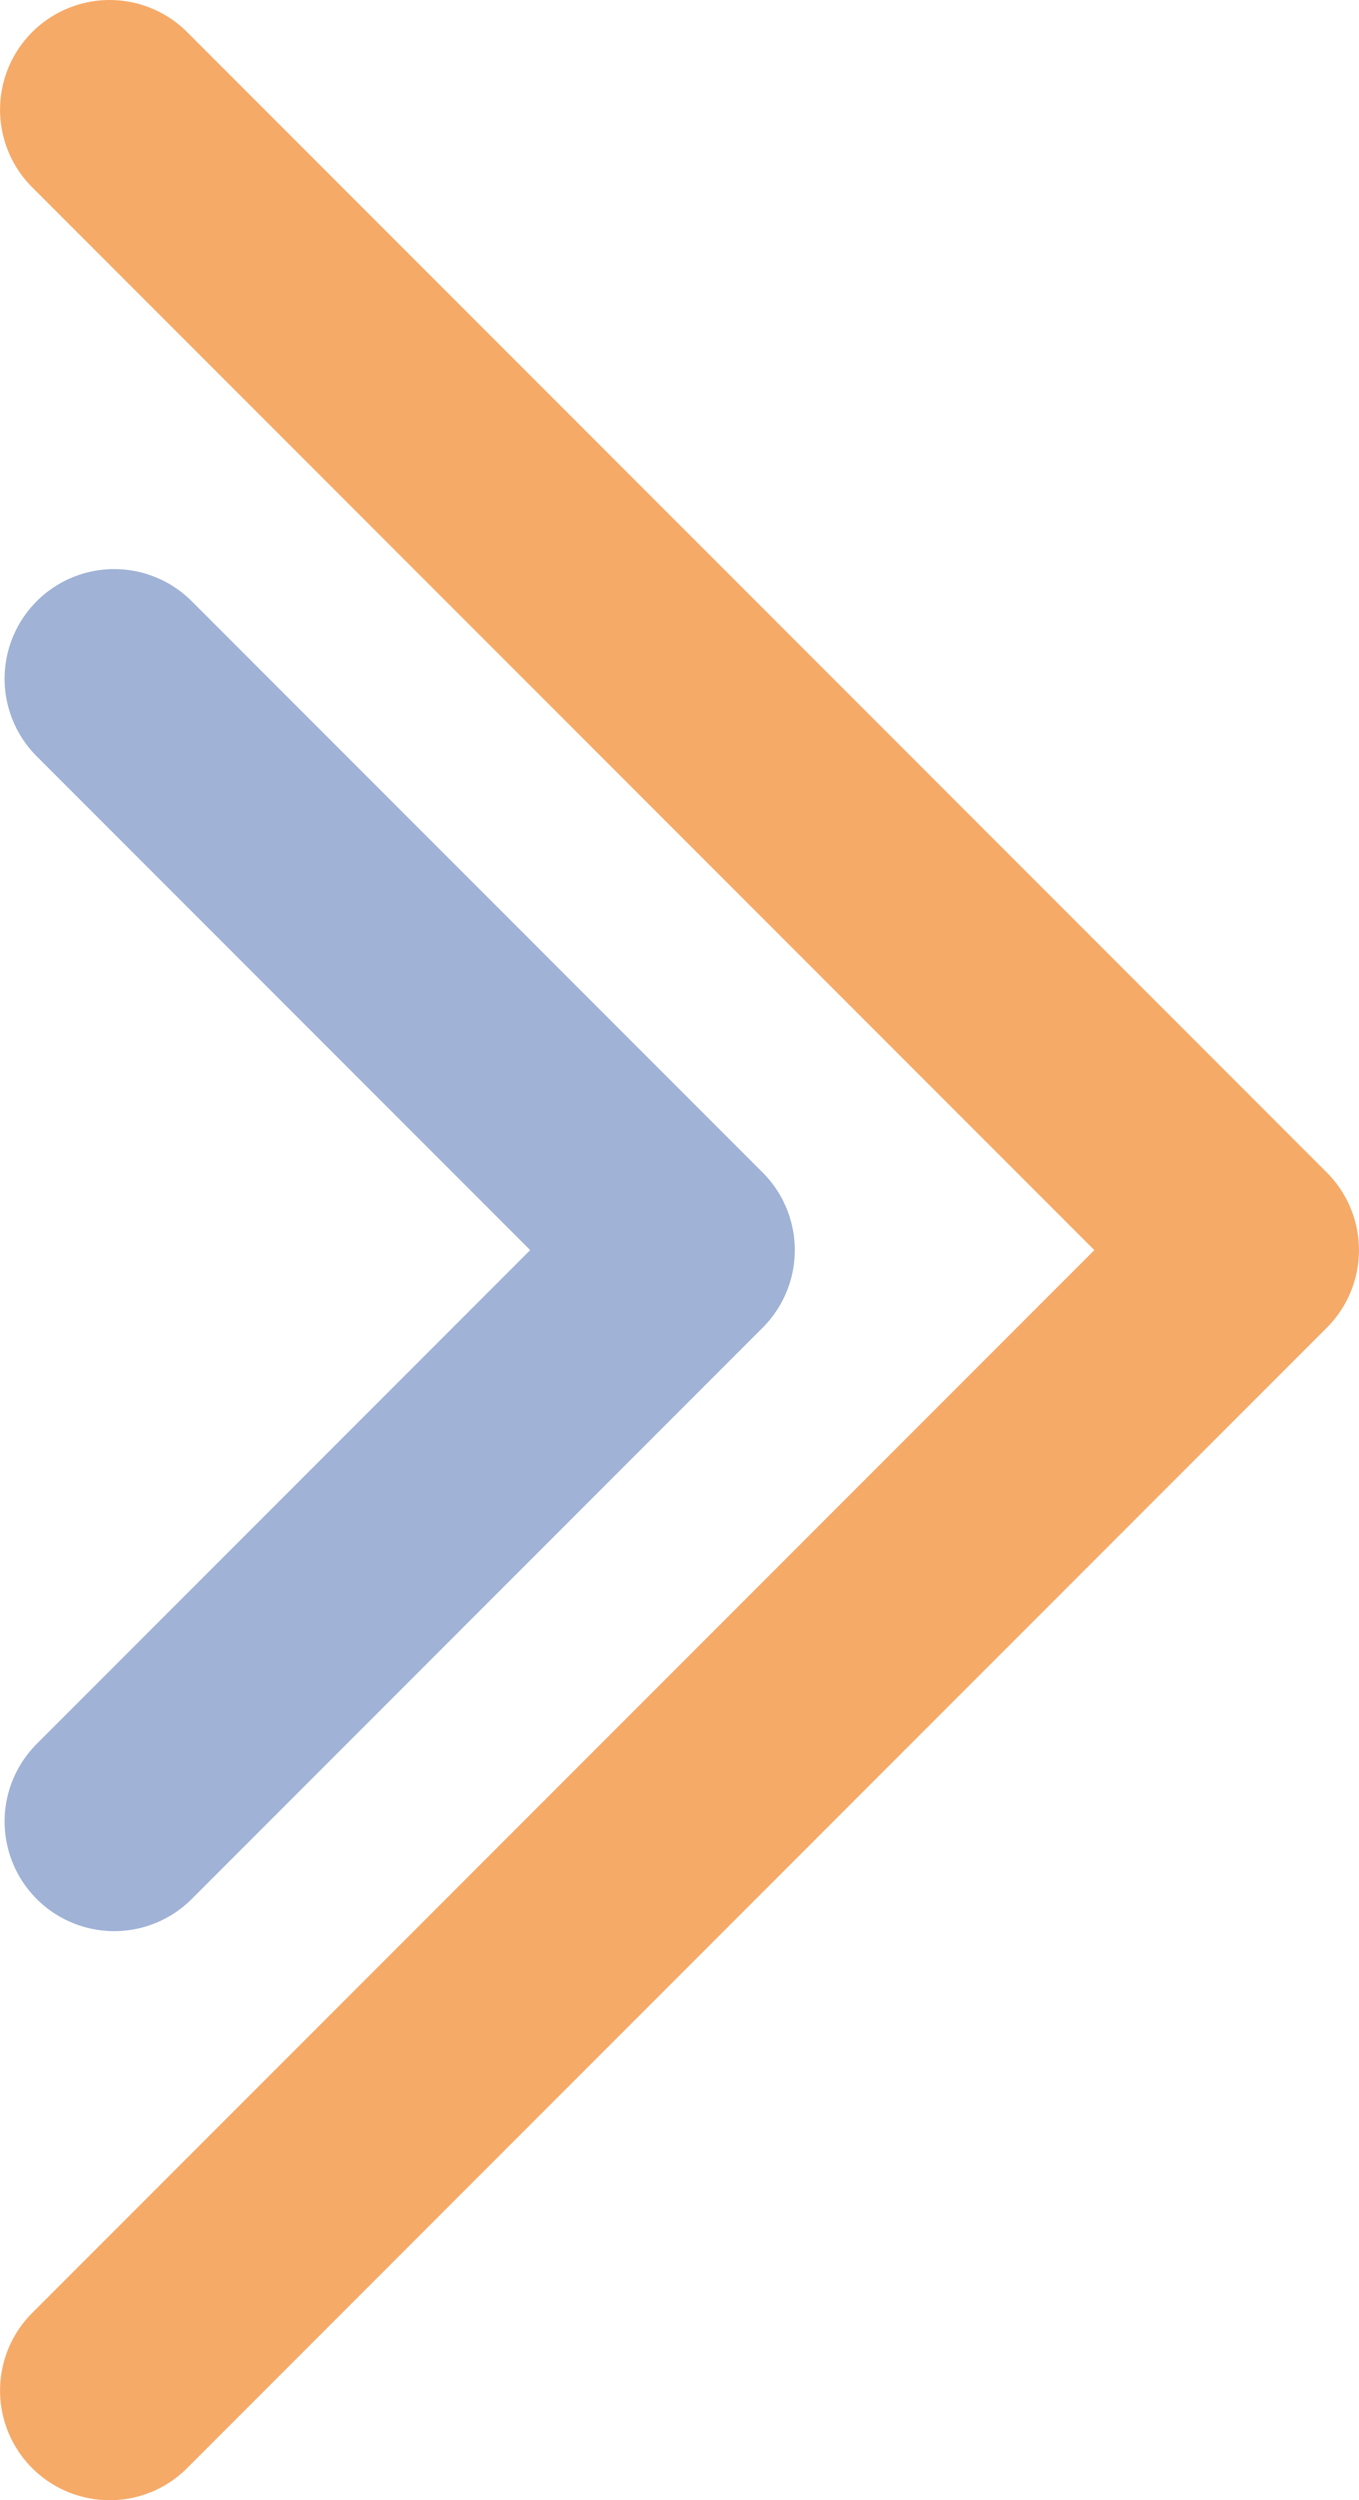
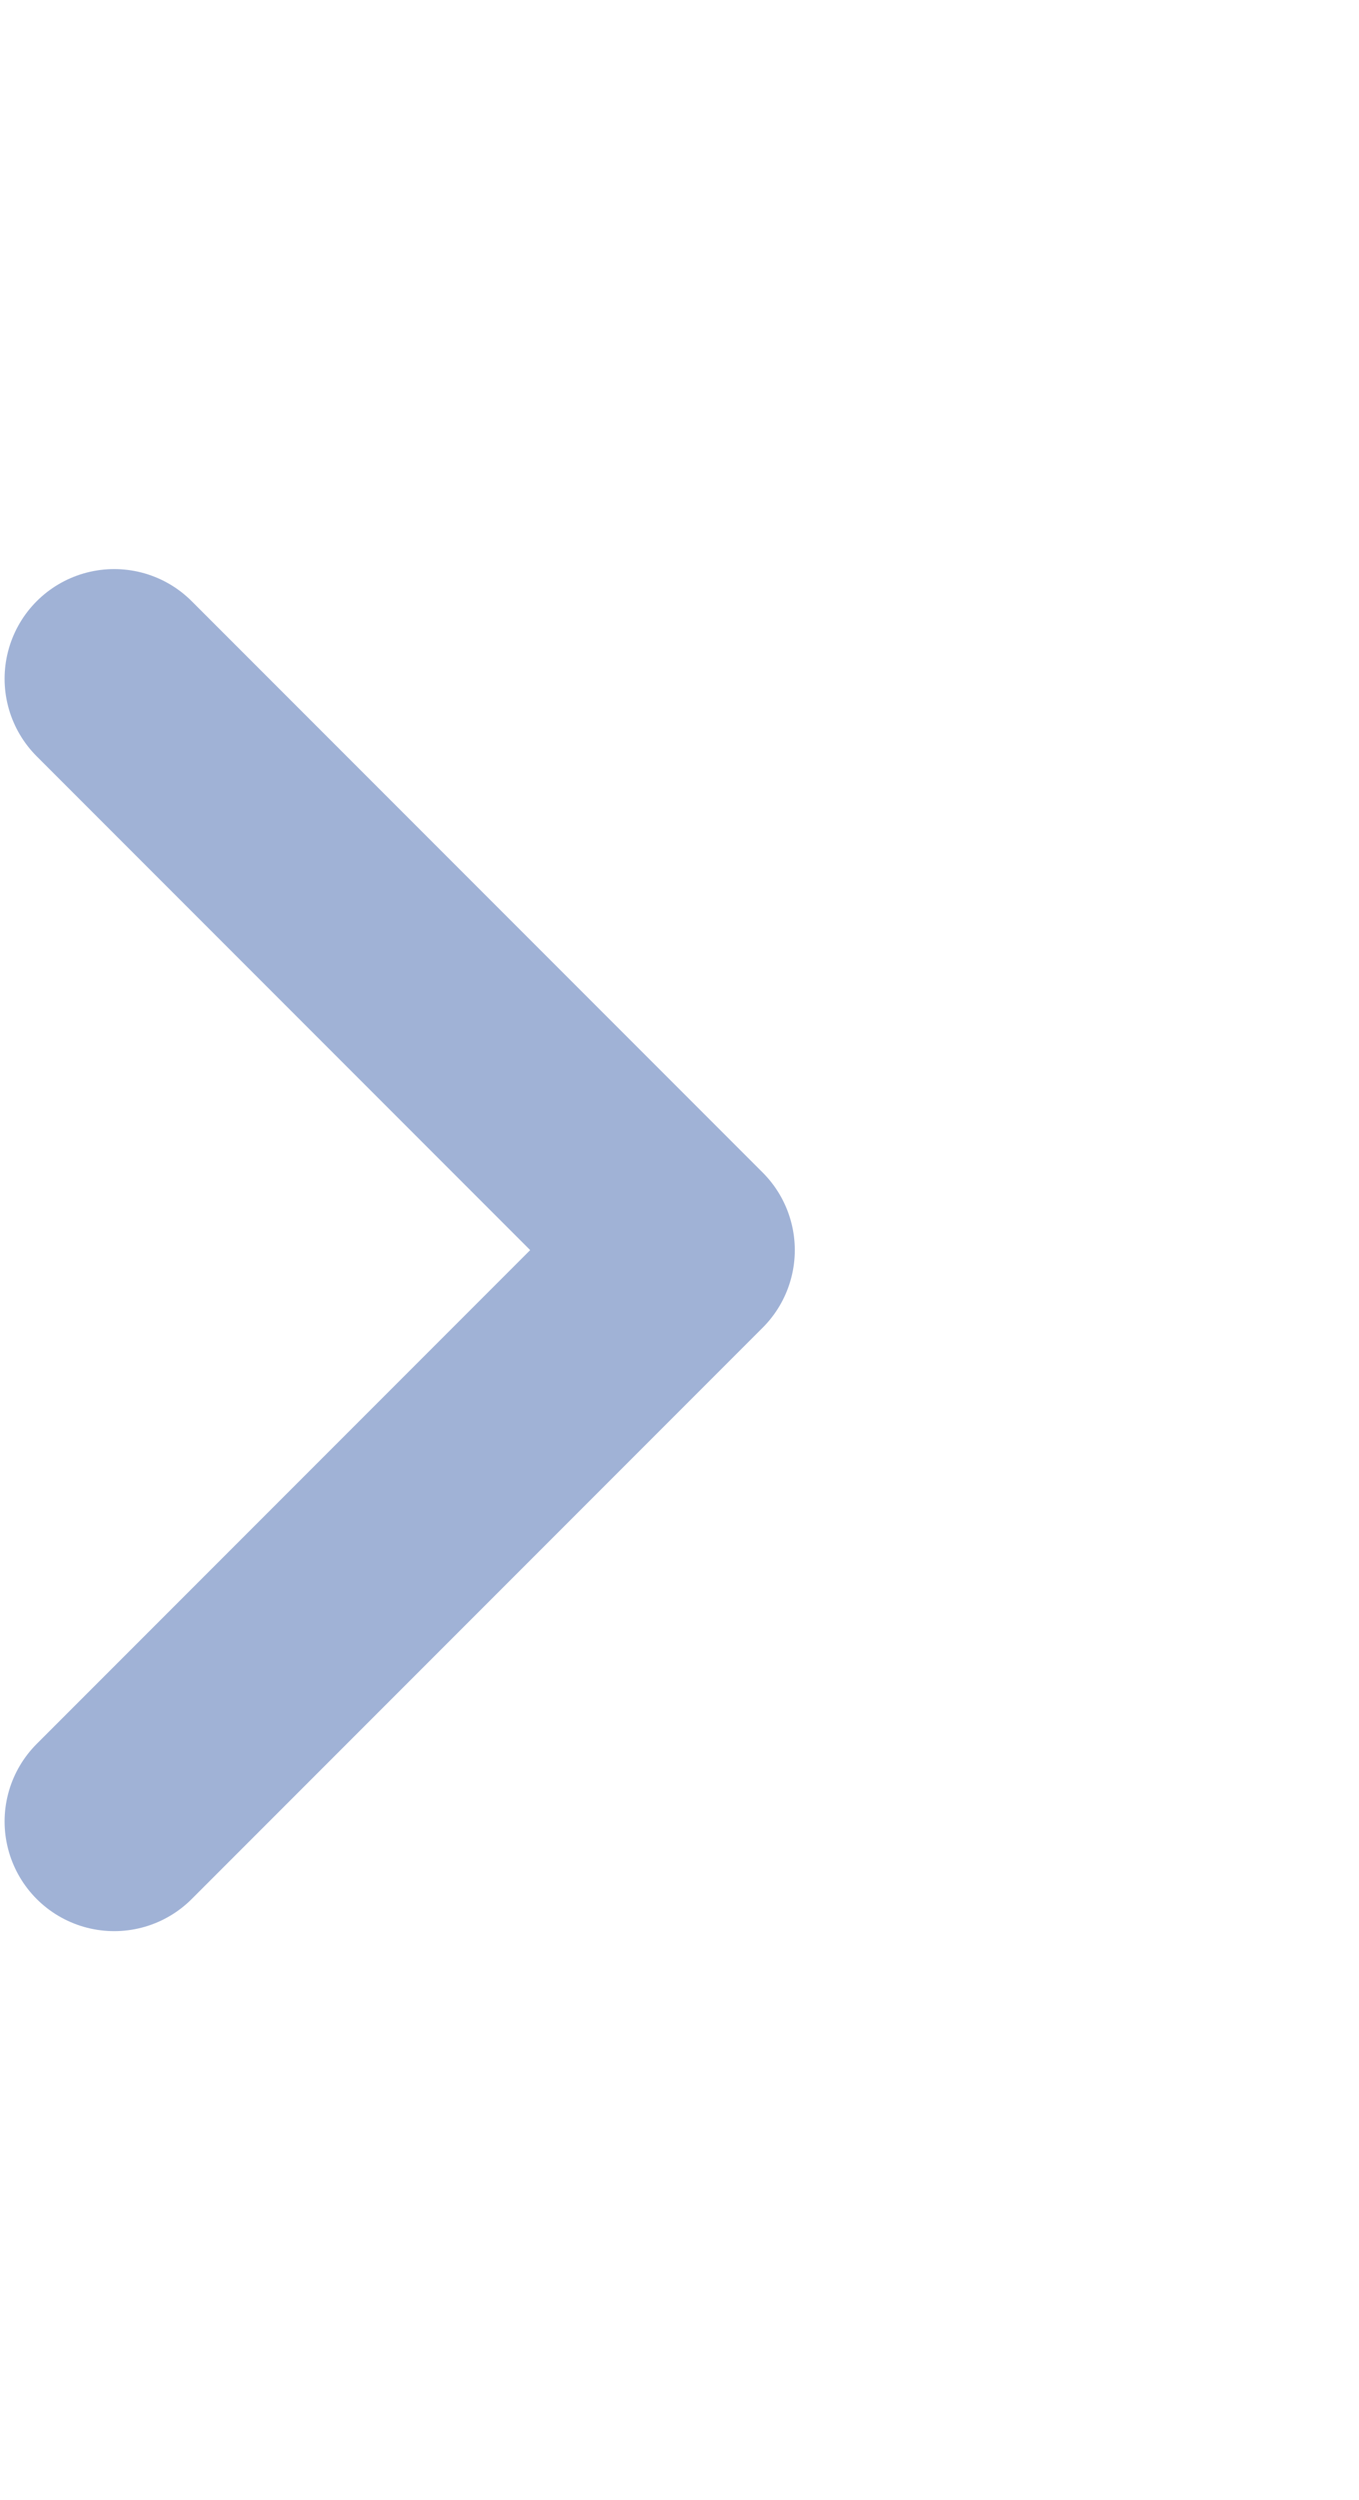
<svg xmlns="http://www.w3.org/2000/svg" xml:space="preserve" width="13.12mm" height="24.122mm" style="shape-rendering:geometricPrecision; text-rendering:geometricPrecision; image-rendering:optimizeQuality; fill-rule:evenodd; clip-rule:evenodd" viewBox="0 0 77.61 142.7">
  <defs>
    <style type="text/css">  .str0 {stroke:#F6AA68;stroke-width:12.52;stroke-linecap:round;stroke-linejoin:round;stroke-miterlimit:22.926} .str1 {stroke:#A0B2D6;stroke-width:12.52;stroke-linecap:round;stroke-linejoin:round;stroke-miterlimit:22.926} .fil0 {fill:none}  </style>
  </defs>
  <g id="Слой_x0020_1">
    <g id="_1747346091376">
-       <path class="fil0 str0" d="M6.26 6.26l65.09 65.09m-0 0l-65.09 65.09" />
-     </g>
+       </g>
    <g id="_1747346089504">
      <path class="fil0 str1" d="M6.52 38.74l32.61 32.61m0 0l-32.61 32.61" />
    </g>
  </g>
</svg>